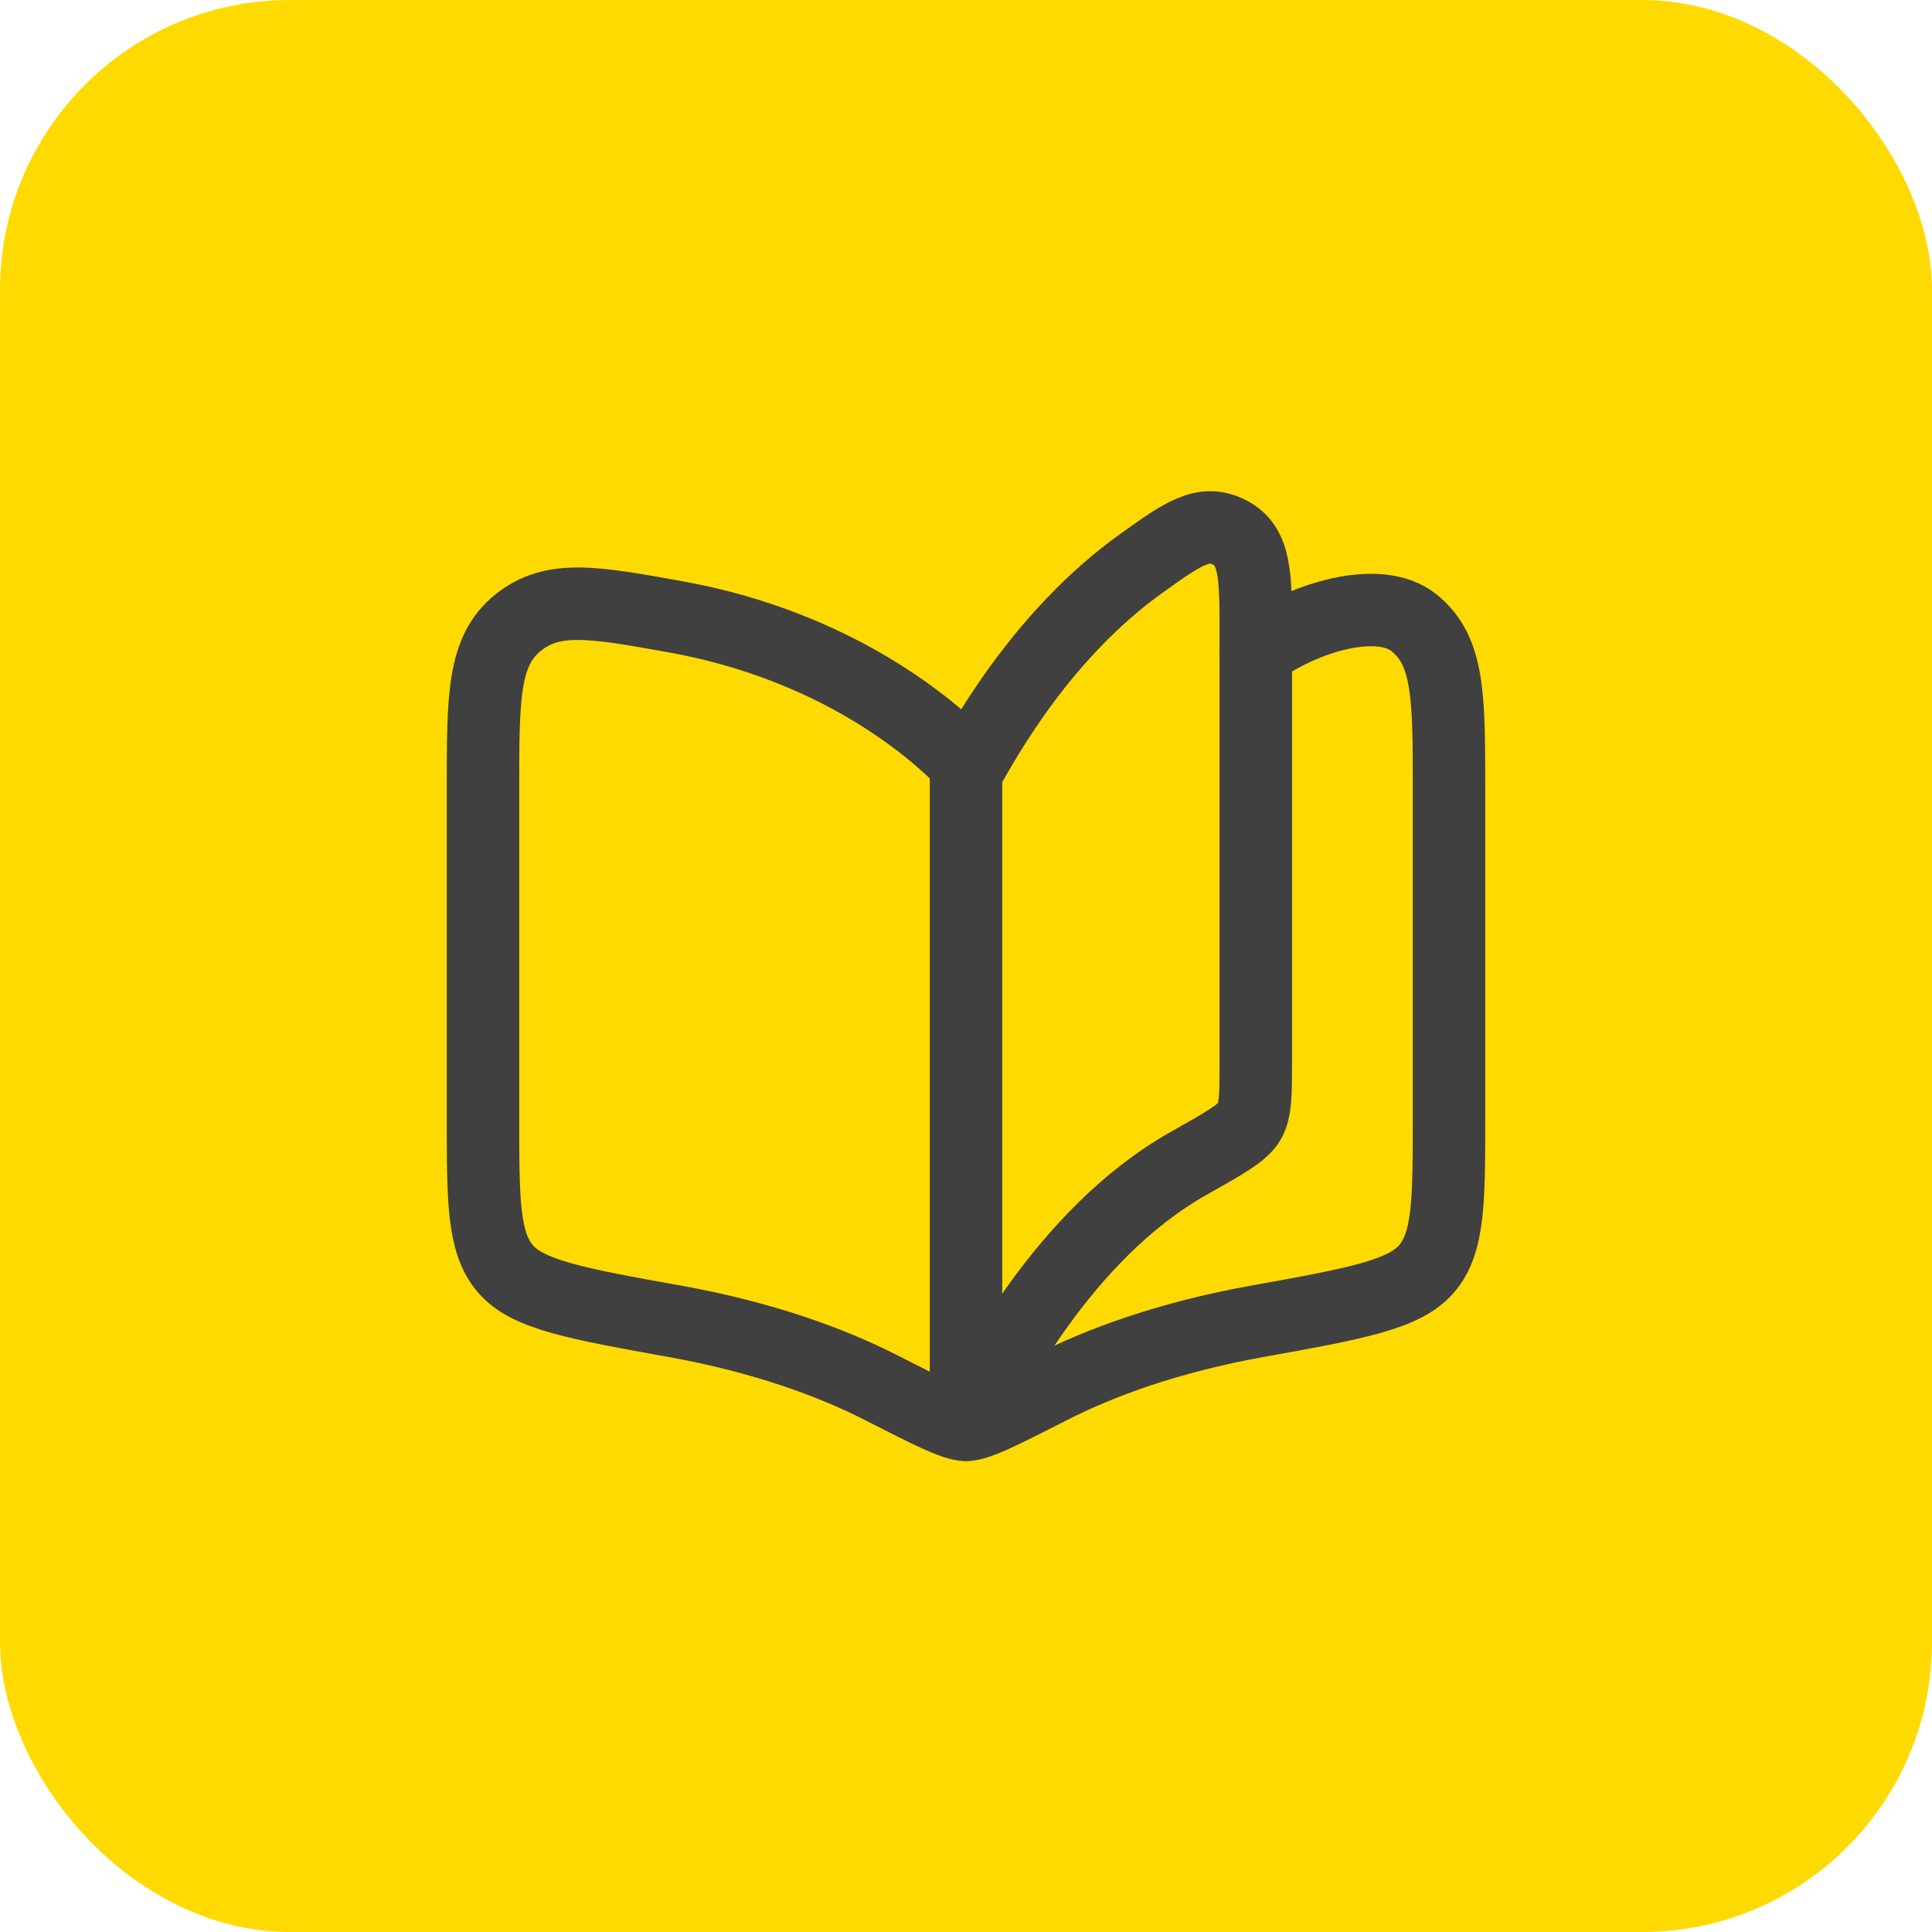
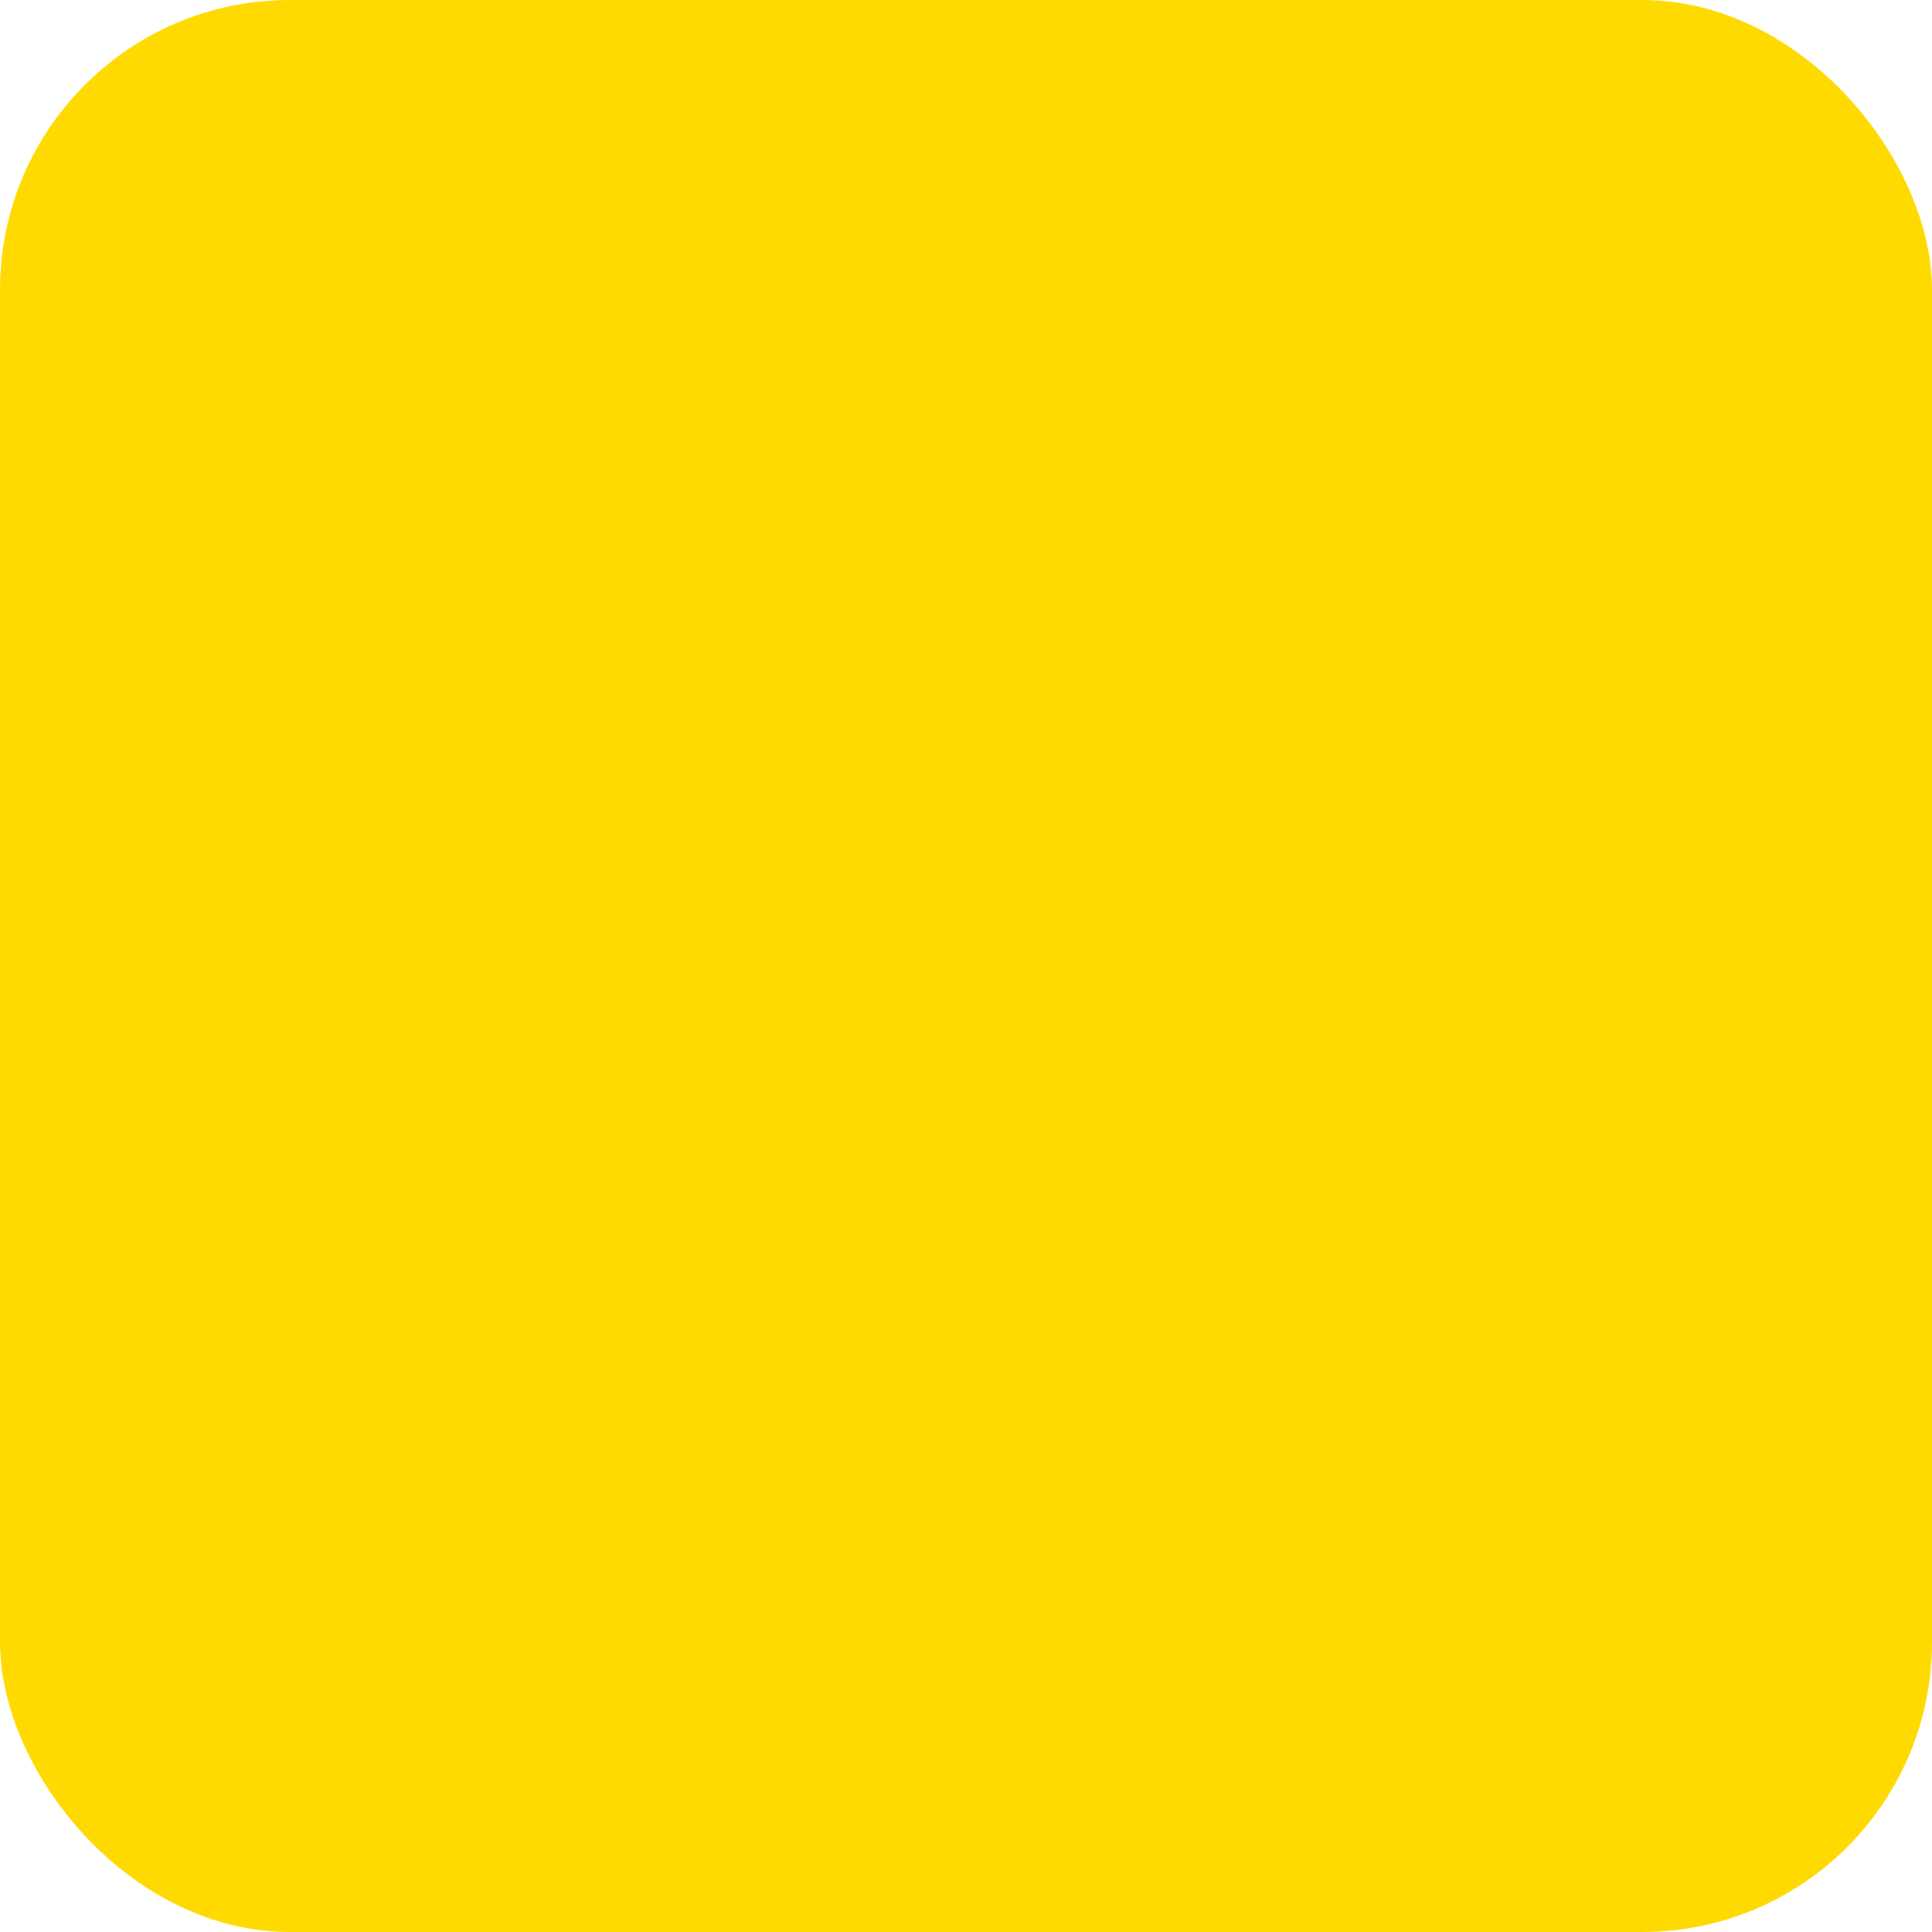
<svg xmlns="http://www.w3.org/2000/svg" width="40" height="40" viewBox="0 0 40 40" fill="none">
  <rect y="-0" width="40" height="40" rx="6" fill="#FFDA00" />
-   <path d="M24.613 24.084C21.98 25.567 20.477 28.64 20 29.499V15.999C20.415 15.253 21.602 13.116 23.632 11.663C24.487 11.051 24.914 10.745 25.457 11.024C26 11.303 26 11.919 26 13.151V21.991C26 22.656 26 22.989 25.863 23.223C25.727 23.456 25.355 23.666 24.613 24.084Z" stroke="#404041" stroke-width="1.5" stroke-linecap="round" stroke-linejoin="round" />
-   <path d="M20 15.805C19.313 15.084 17.322 13.37 13.981 12.769C12.288 12.465 11.442 12.312 10.721 12.896C10 13.479 10 14.426 10 16.321V23.129C10 24.861 10 25.727 10.463 26.268C10.925 26.809 11.944 26.992 13.981 27.358C15.796 27.685 17.213 28.205 18.239 28.728C19.248 29.242 19.753 29.5 20 29.5C20.247 29.5 20.752 29.242 21.761 28.728C22.787 28.205 24.204 27.685 26.019 27.358C28.056 26.992 29.075 26.809 29.537 26.268C30 25.727 30 24.861 30 23.129V16.321C30 14.426 30 13.479 29.279 12.896C28.558 12.312 27 12.769 26 13.499" stroke="#404041" stroke-width="1.5" stroke-linecap="round" stroke-linejoin="round" />
</svg>